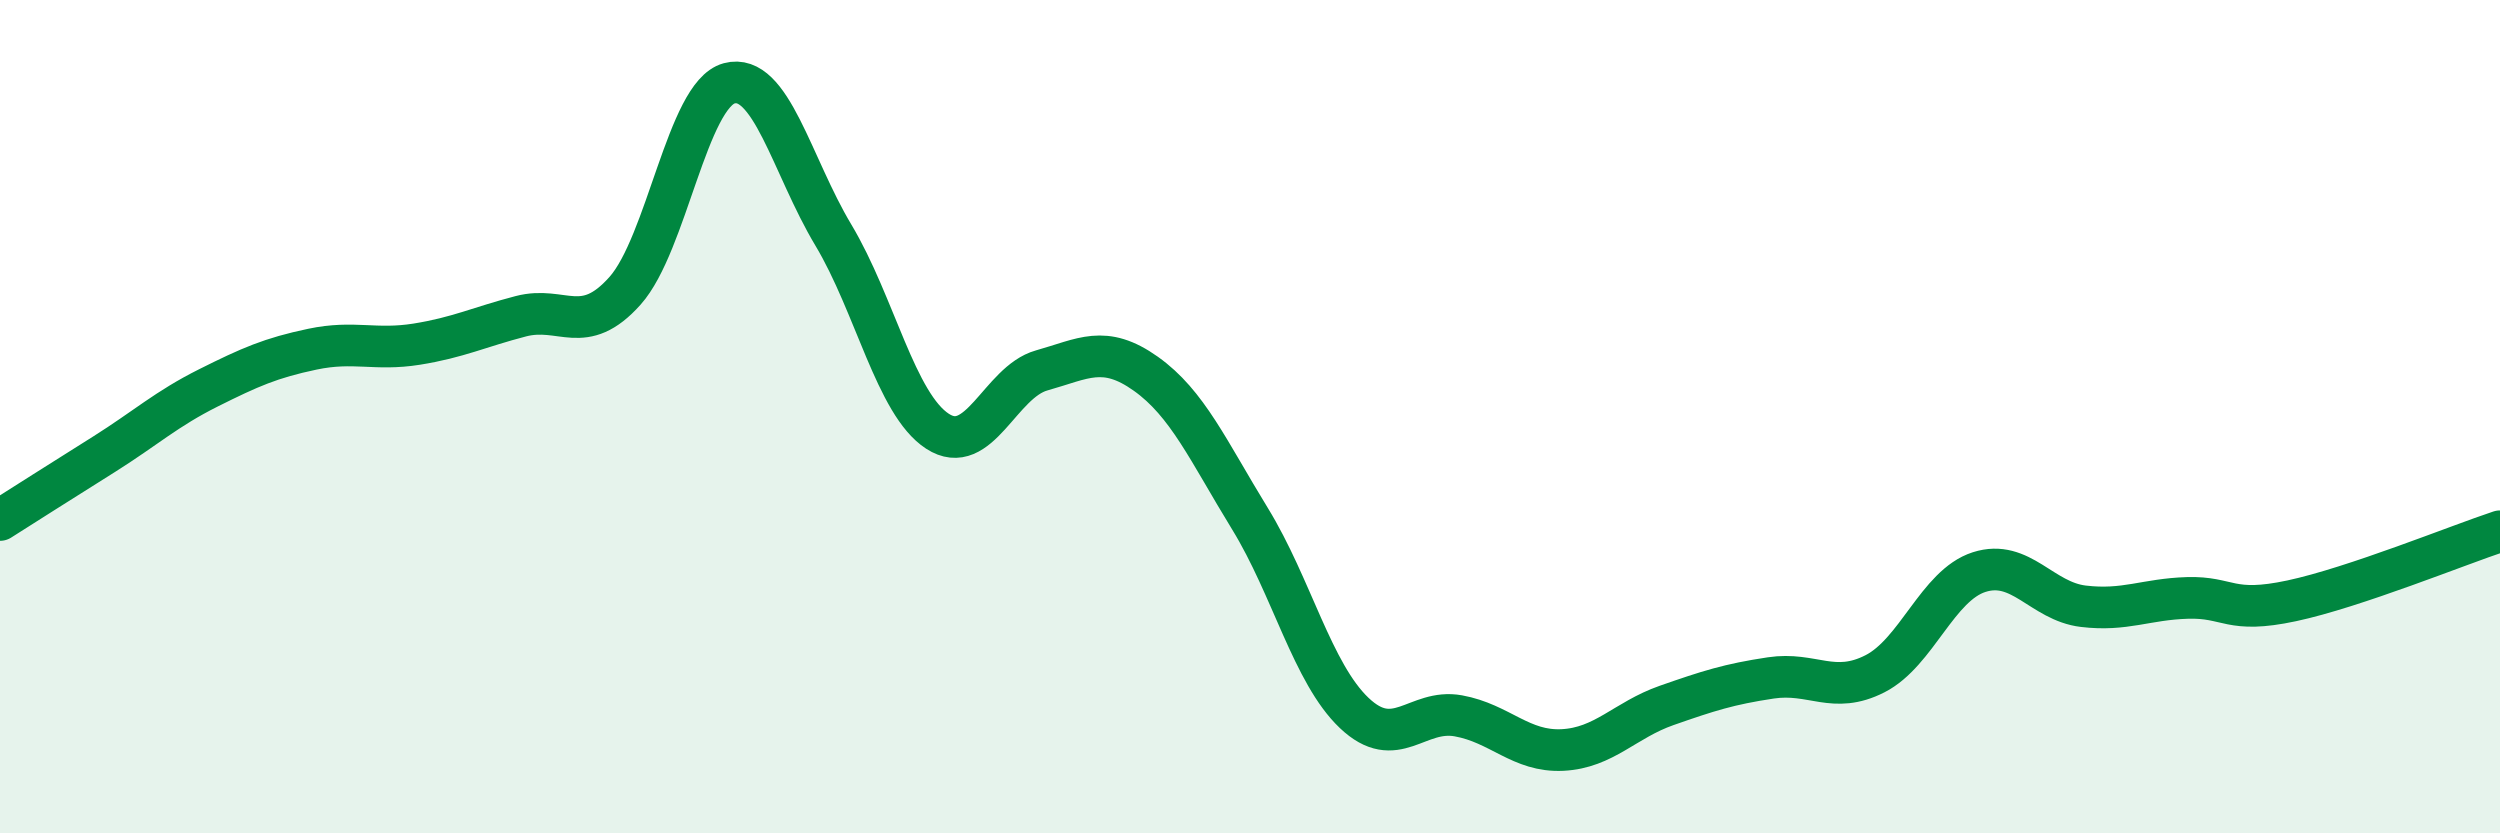
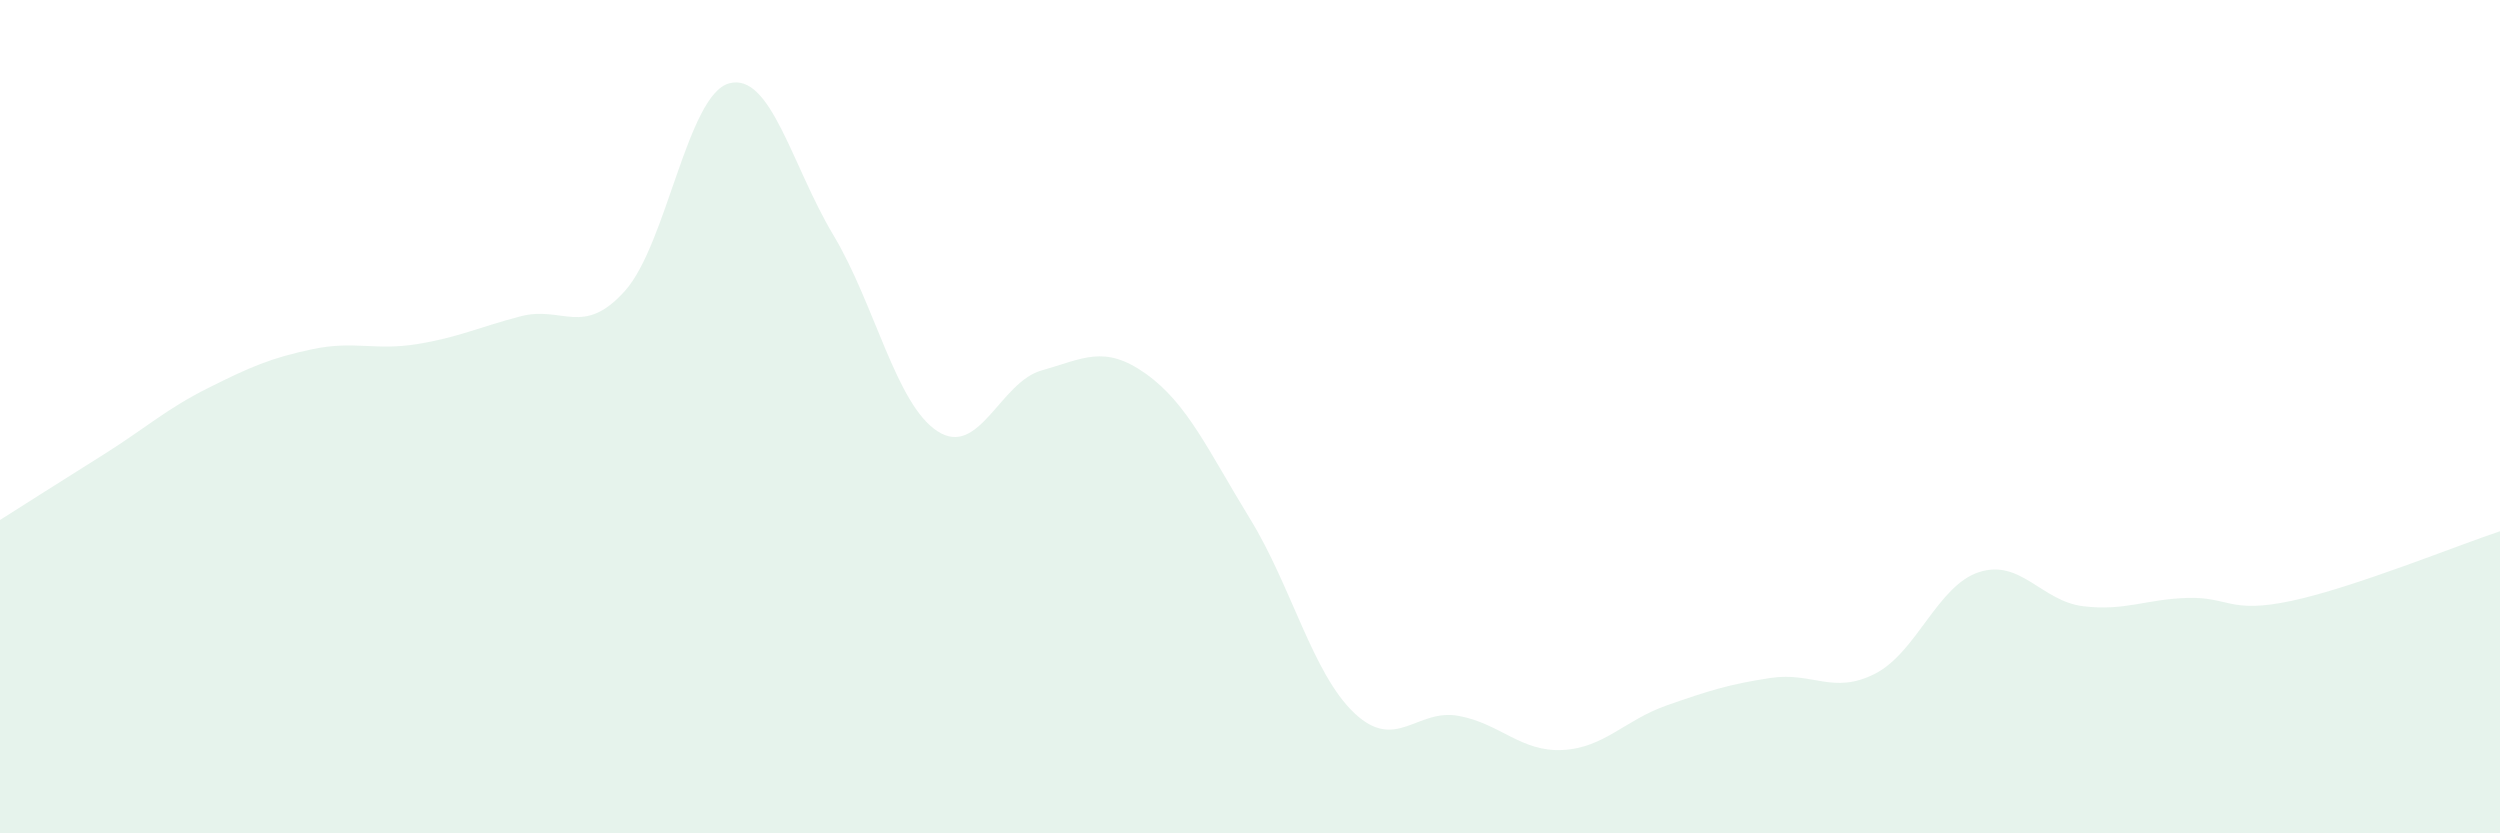
<svg xmlns="http://www.w3.org/2000/svg" width="60" height="20" viewBox="0 0 60 20">
  <path d="M 0,12.48 C 0.5,12.16 1.5,11.53 2.5,10.9 C 3.5,10.27 4,9.81 5,9.31 C 6,8.81 6.5,8.59 7.5,8.38 C 8.5,8.17 9,8.42 10,8.26 C 11,8.1 11.5,7.85 12.5,7.59 C 13.5,7.33 14,8.1 15,6.98 C 16,5.86 16.5,2.27 17.5,2 C 18.5,1.73 19,3.97 20,5.64 C 21,7.31 21.5,9.7 22.5,10.35 C 23.5,11 24,9.17 25,8.89 C 26,8.61 26.5,8.26 27.5,8.97 C 28.5,9.68 29,10.82 30,12.45 C 31,14.08 31.5,16.16 32.5,17.11 C 33.5,18.06 34,17 35,17.18 C 36,17.36 36.5,18.05 37.5,18 C 38.5,17.95 39,17.28 40,16.93 C 41,16.58 41.5,16.42 42.5,16.27 C 43.5,16.12 44,16.68 45,16.17 C 46,15.66 46.5,14.05 47.5,13.73 C 48.5,13.41 49,14.43 50,14.55 C 51,14.67 51.5,14.38 52.5,14.35 C 53.5,14.32 53.5,14.74 55,14.42 C 56.5,14.1 59,13.08 60,12.75L60 20L0 20Z" fill="#008740" opacity="0.1" stroke-linecap="round" stroke-linejoin="round" />
-   <path d="M 0,12.48 C 0.5,12.16 1.5,11.53 2.5,10.9 C 3.5,10.27 4,9.81 5,9.31 C 6,8.81 6.5,8.59 7.5,8.38 C 8.5,8.17 9,8.42 10,8.26 C 11,8.1 11.5,7.85 12.5,7.59 C 13.5,7.33 14,8.1 15,6.98 C 16,5.86 16.5,2.27 17.5,2 C 18.5,1.73 19,3.97 20,5.64 C 21,7.31 21.5,9.7 22.5,10.35 C 23.5,11 24,9.17 25,8.89 C 26,8.61 26.5,8.26 27.5,8.97 C 28.5,9.68 29,10.82 30,12.45 C 31,14.08 31.5,16.16 32.5,17.11 C 33.5,18.06 34,17 35,17.18 C 36,17.36 36.5,18.05 37.5,18 C 38.5,17.95 39,17.28 40,16.93 C 41,16.58 41.5,16.42 42.5,16.27 C 43.5,16.12 44,16.68 45,16.17 C 46,15.66 46.5,14.05 47.5,13.73 C 48.5,13.41 49,14.43 50,14.55 C 51,14.67 51.5,14.38 52.5,14.35 C 53.5,14.32 53.5,14.74 55,14.42 C 56.5,14.1 59,13.08 60,12.75" stroke="#008740" stroke-width="1" fill="none" stroke-linecap="round" stroke-linejoin="round" />
</svg>